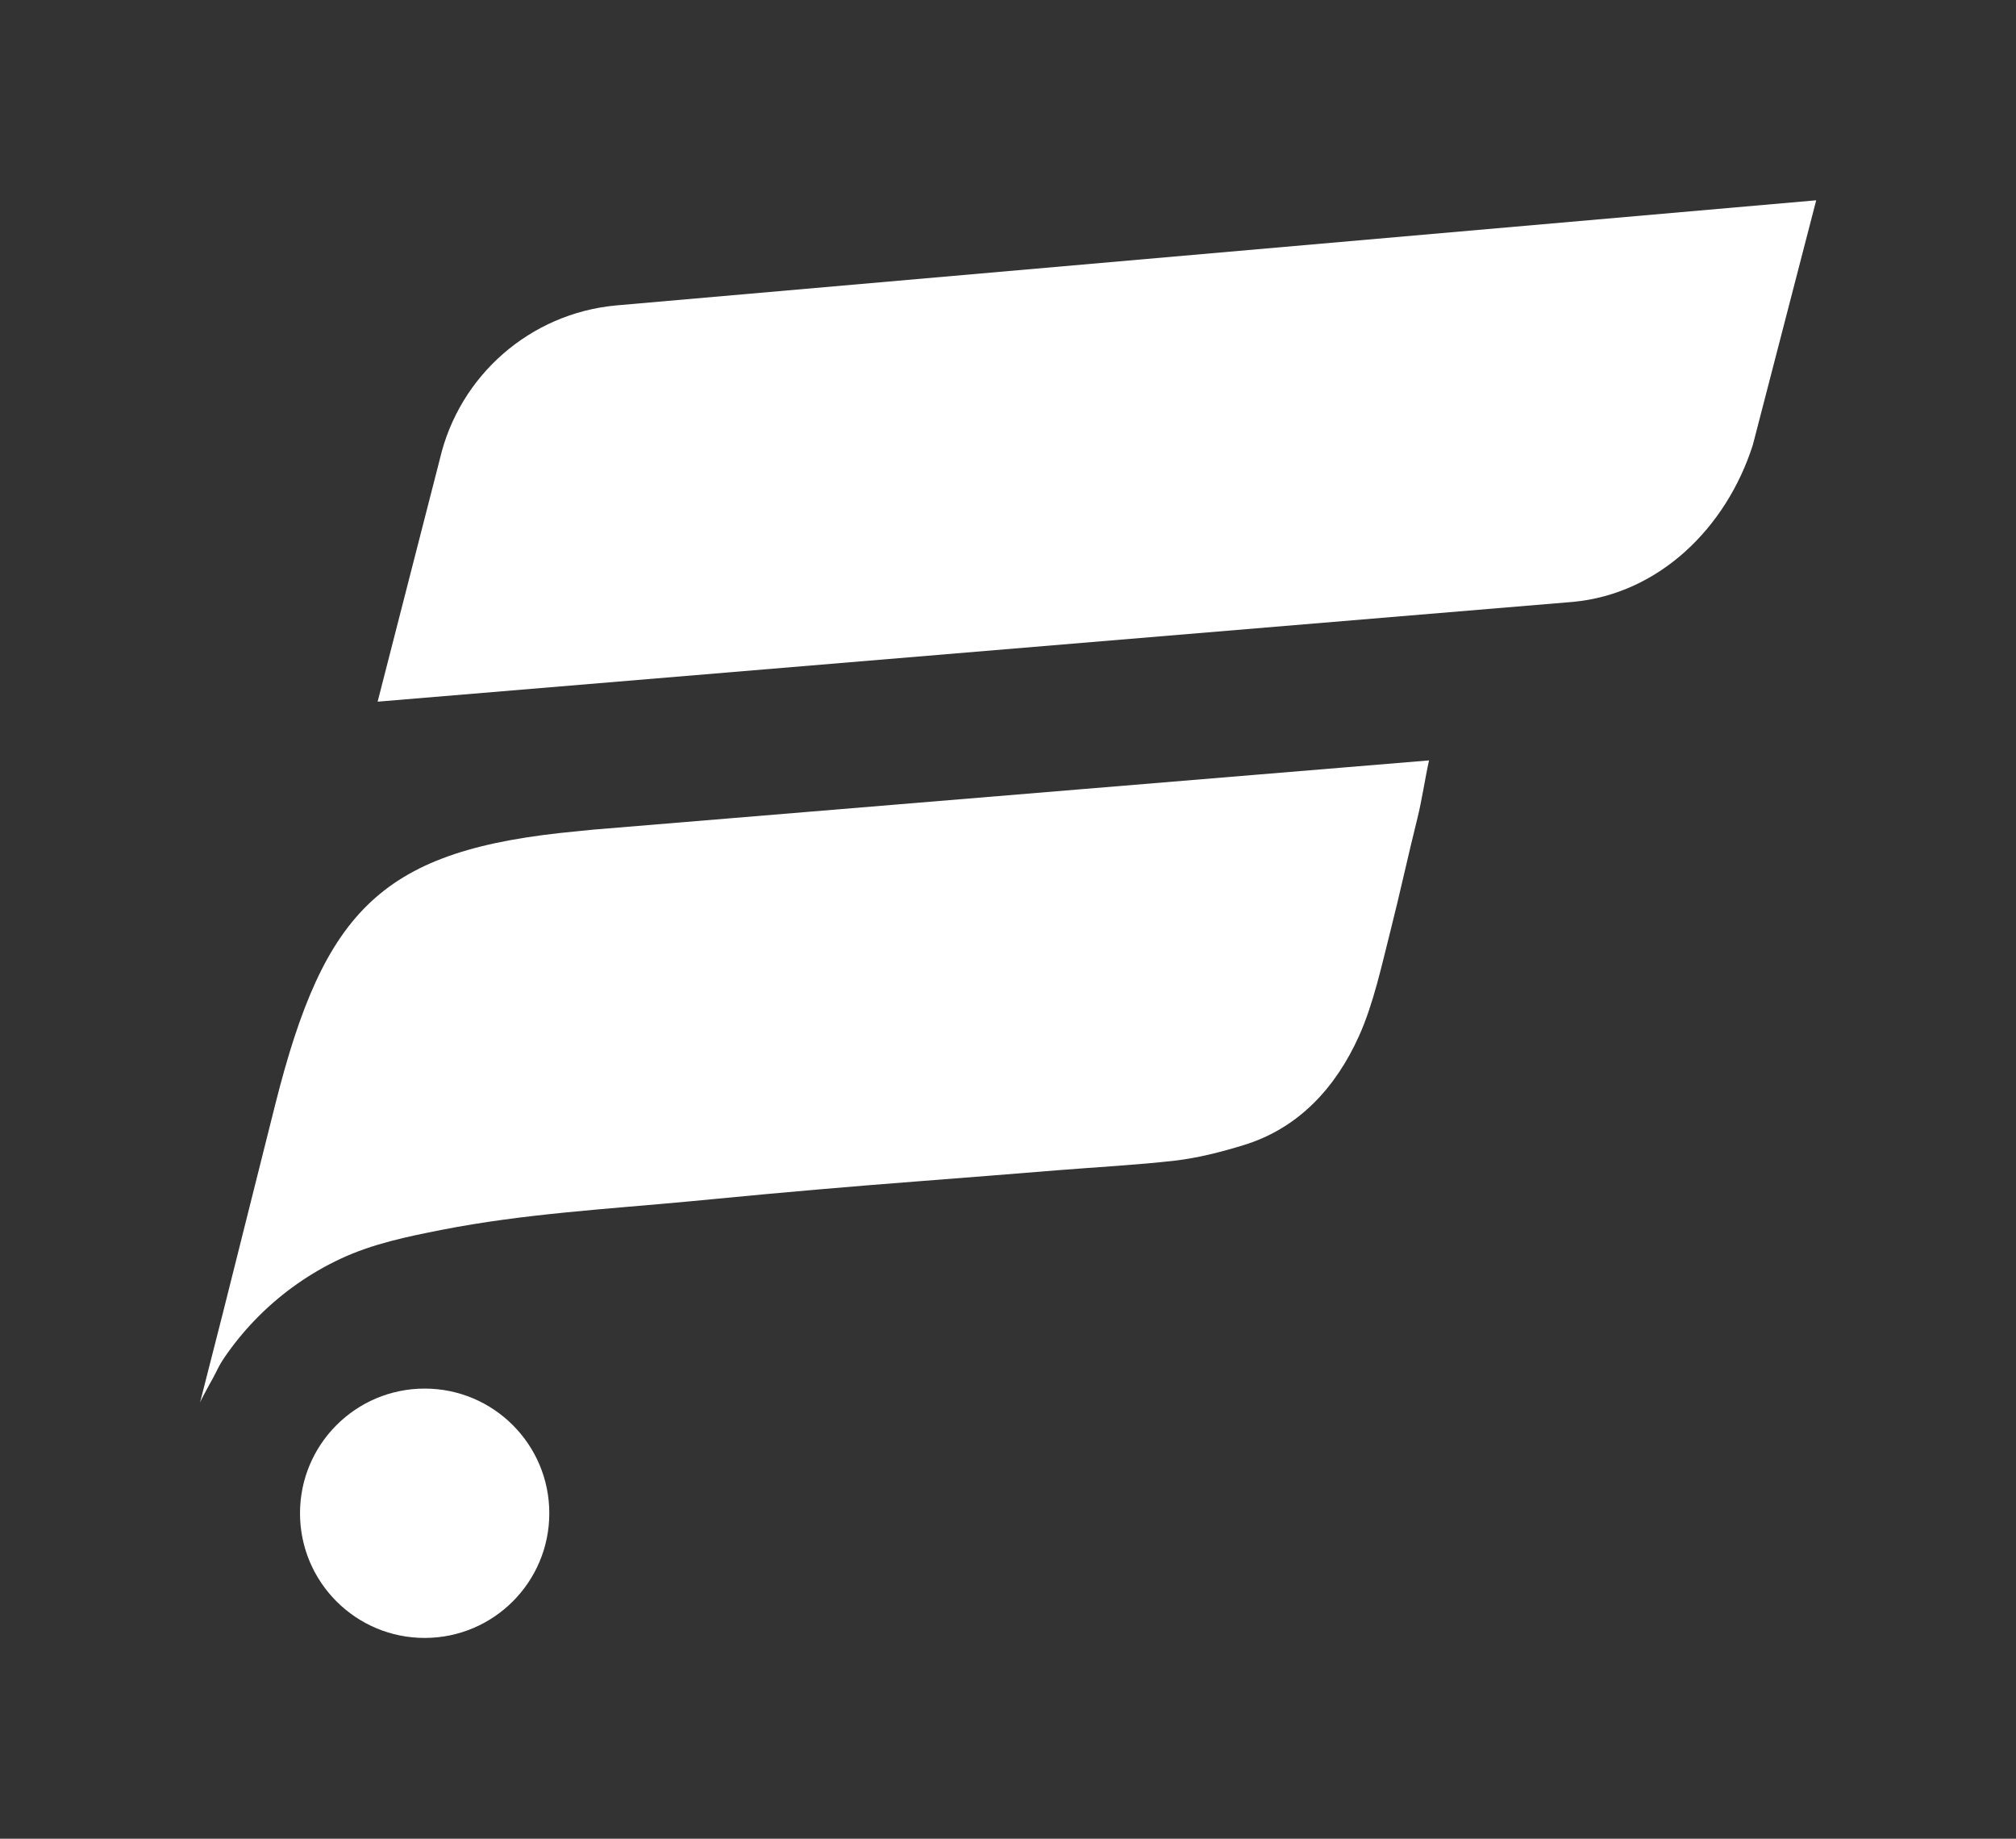
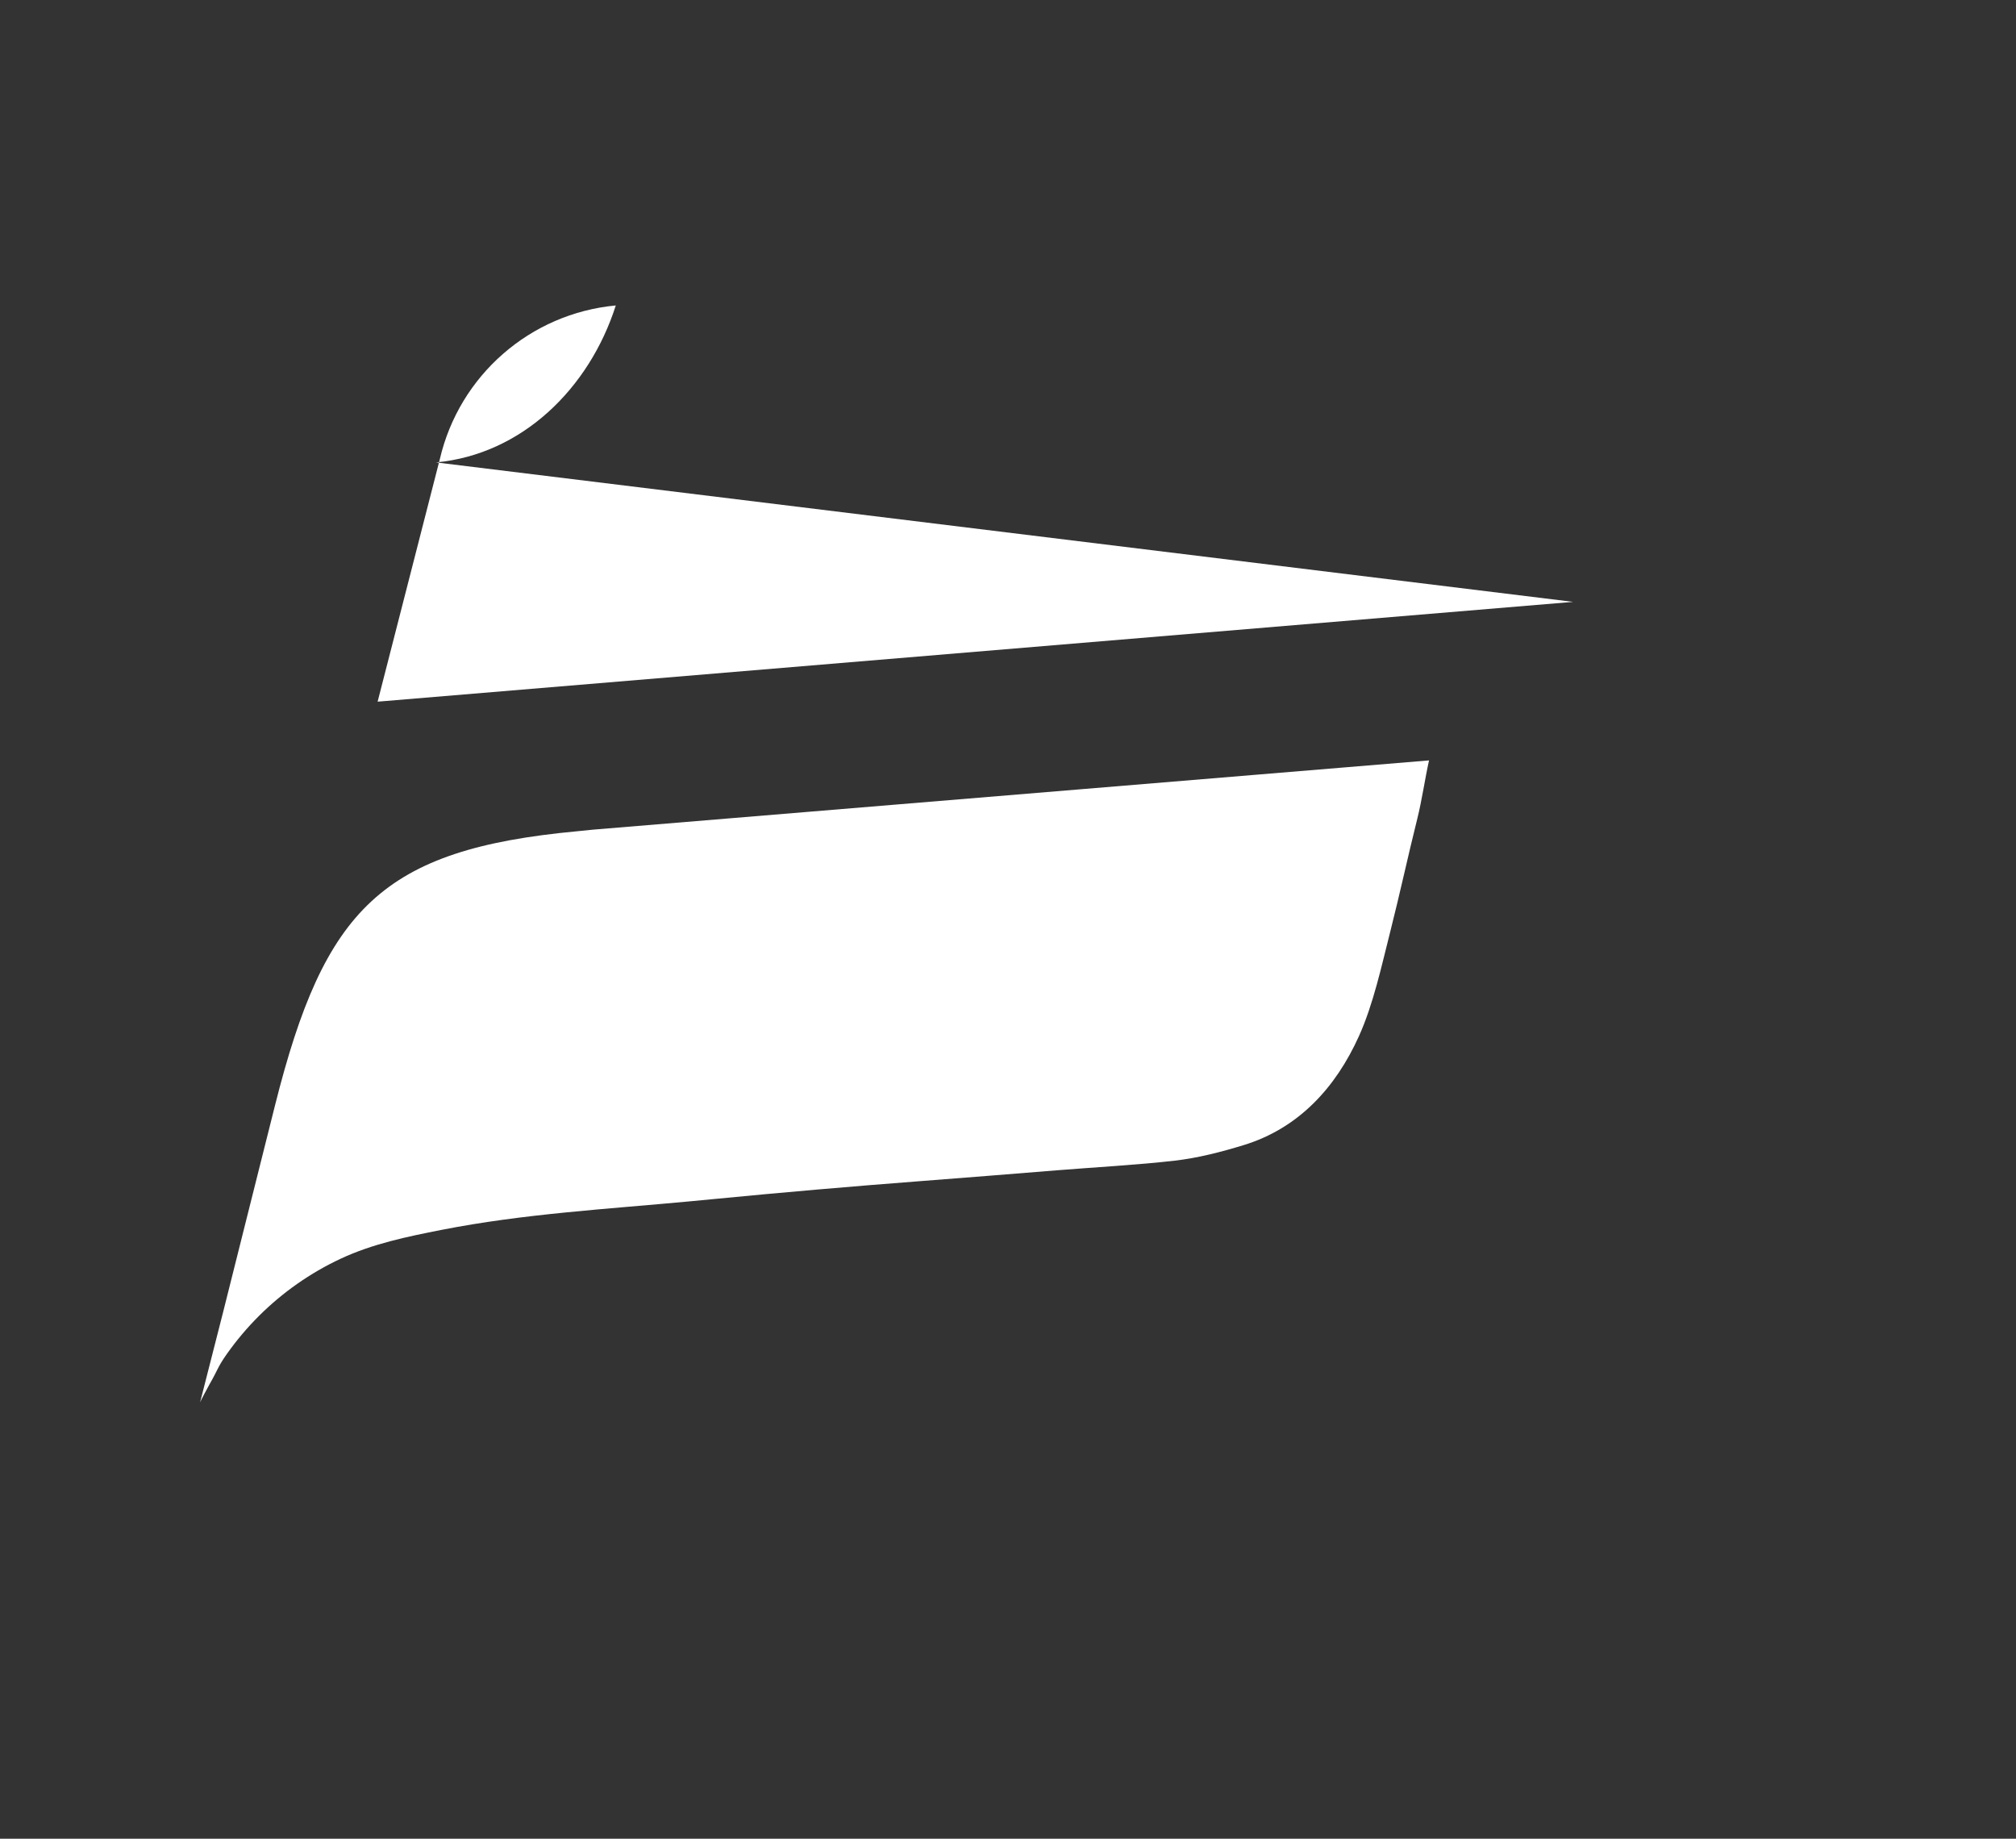
<svg xmlns="http://www.w3.org/2000/svg" id="Layer_1" viewBox="0 0 1526.582 1392.035">
  <rect x="0" y="0" width="1526.582" height="1392.035" fill="#333333" stroke="none" />
  <defs>
    <style>.cls-1{fill:#fff;}</style>
  </defs>
-   <path class="cls-1" d="M1191.218,455.655l-905.27,75.552,47.125-183.692c14.787-63.372,68.437-110.192,133.227-116.266l908.991-79.608-47.983,185.185c-20.177,63.148-71.301,112.755-136.091,118.829Z" />
+   <path class="cls-1" d="M1191.218,455.655l-905.27,75.552,47.125-183.692c14.787-63.372,68.437-110.192,133.227-116.266c-20.177,63.148-71.301,112.755-136.091,118.829Z" />
  <path class="cls-1" d="M449.258,628.083l-12.187,1.229c-147.867,13.78-191.393,58.551-228.795,207.416l-39.389,156.869s-17.355,68.022-17.386,68.104c.287-1.055,6.569-12.71,7.314-13.997,6.158-10.641,5.811-12.531,12.969-22.664,7.262-10.28,15.41-19.932,24.324-28.817,17.882-17.824,38.841-32.524,61.711-43.225,24.331-11.384,50.3-16.735,76.5-21.892,62.243-12.252,125.837-15.757,188.895-21.69,5.616-.528,11.231-1.065,16.845-1.611,52.375-5.095,104.384-9.591,157.307-13.646,36.665-2.809,66.32-5.204,102.985-8.169,27.304-2.212,61.455-4.085,89.127-7.286,17.761-2.055,35.149-6.544,52.293-11.793,41.836-12.817,69.752-43.78,87.203-82.36,11.02-24.359,17.227-53.519,23.833-79.497,7.22-28.405,13.355-57.02,20.463-85.45,3.4-13.601,5.746-29.969,8.832-43.927l-632.845,52.407Z" />
-   <circle class="cls-1" cx="321.564" cy="1145.636" r="94.386" />
</svg>